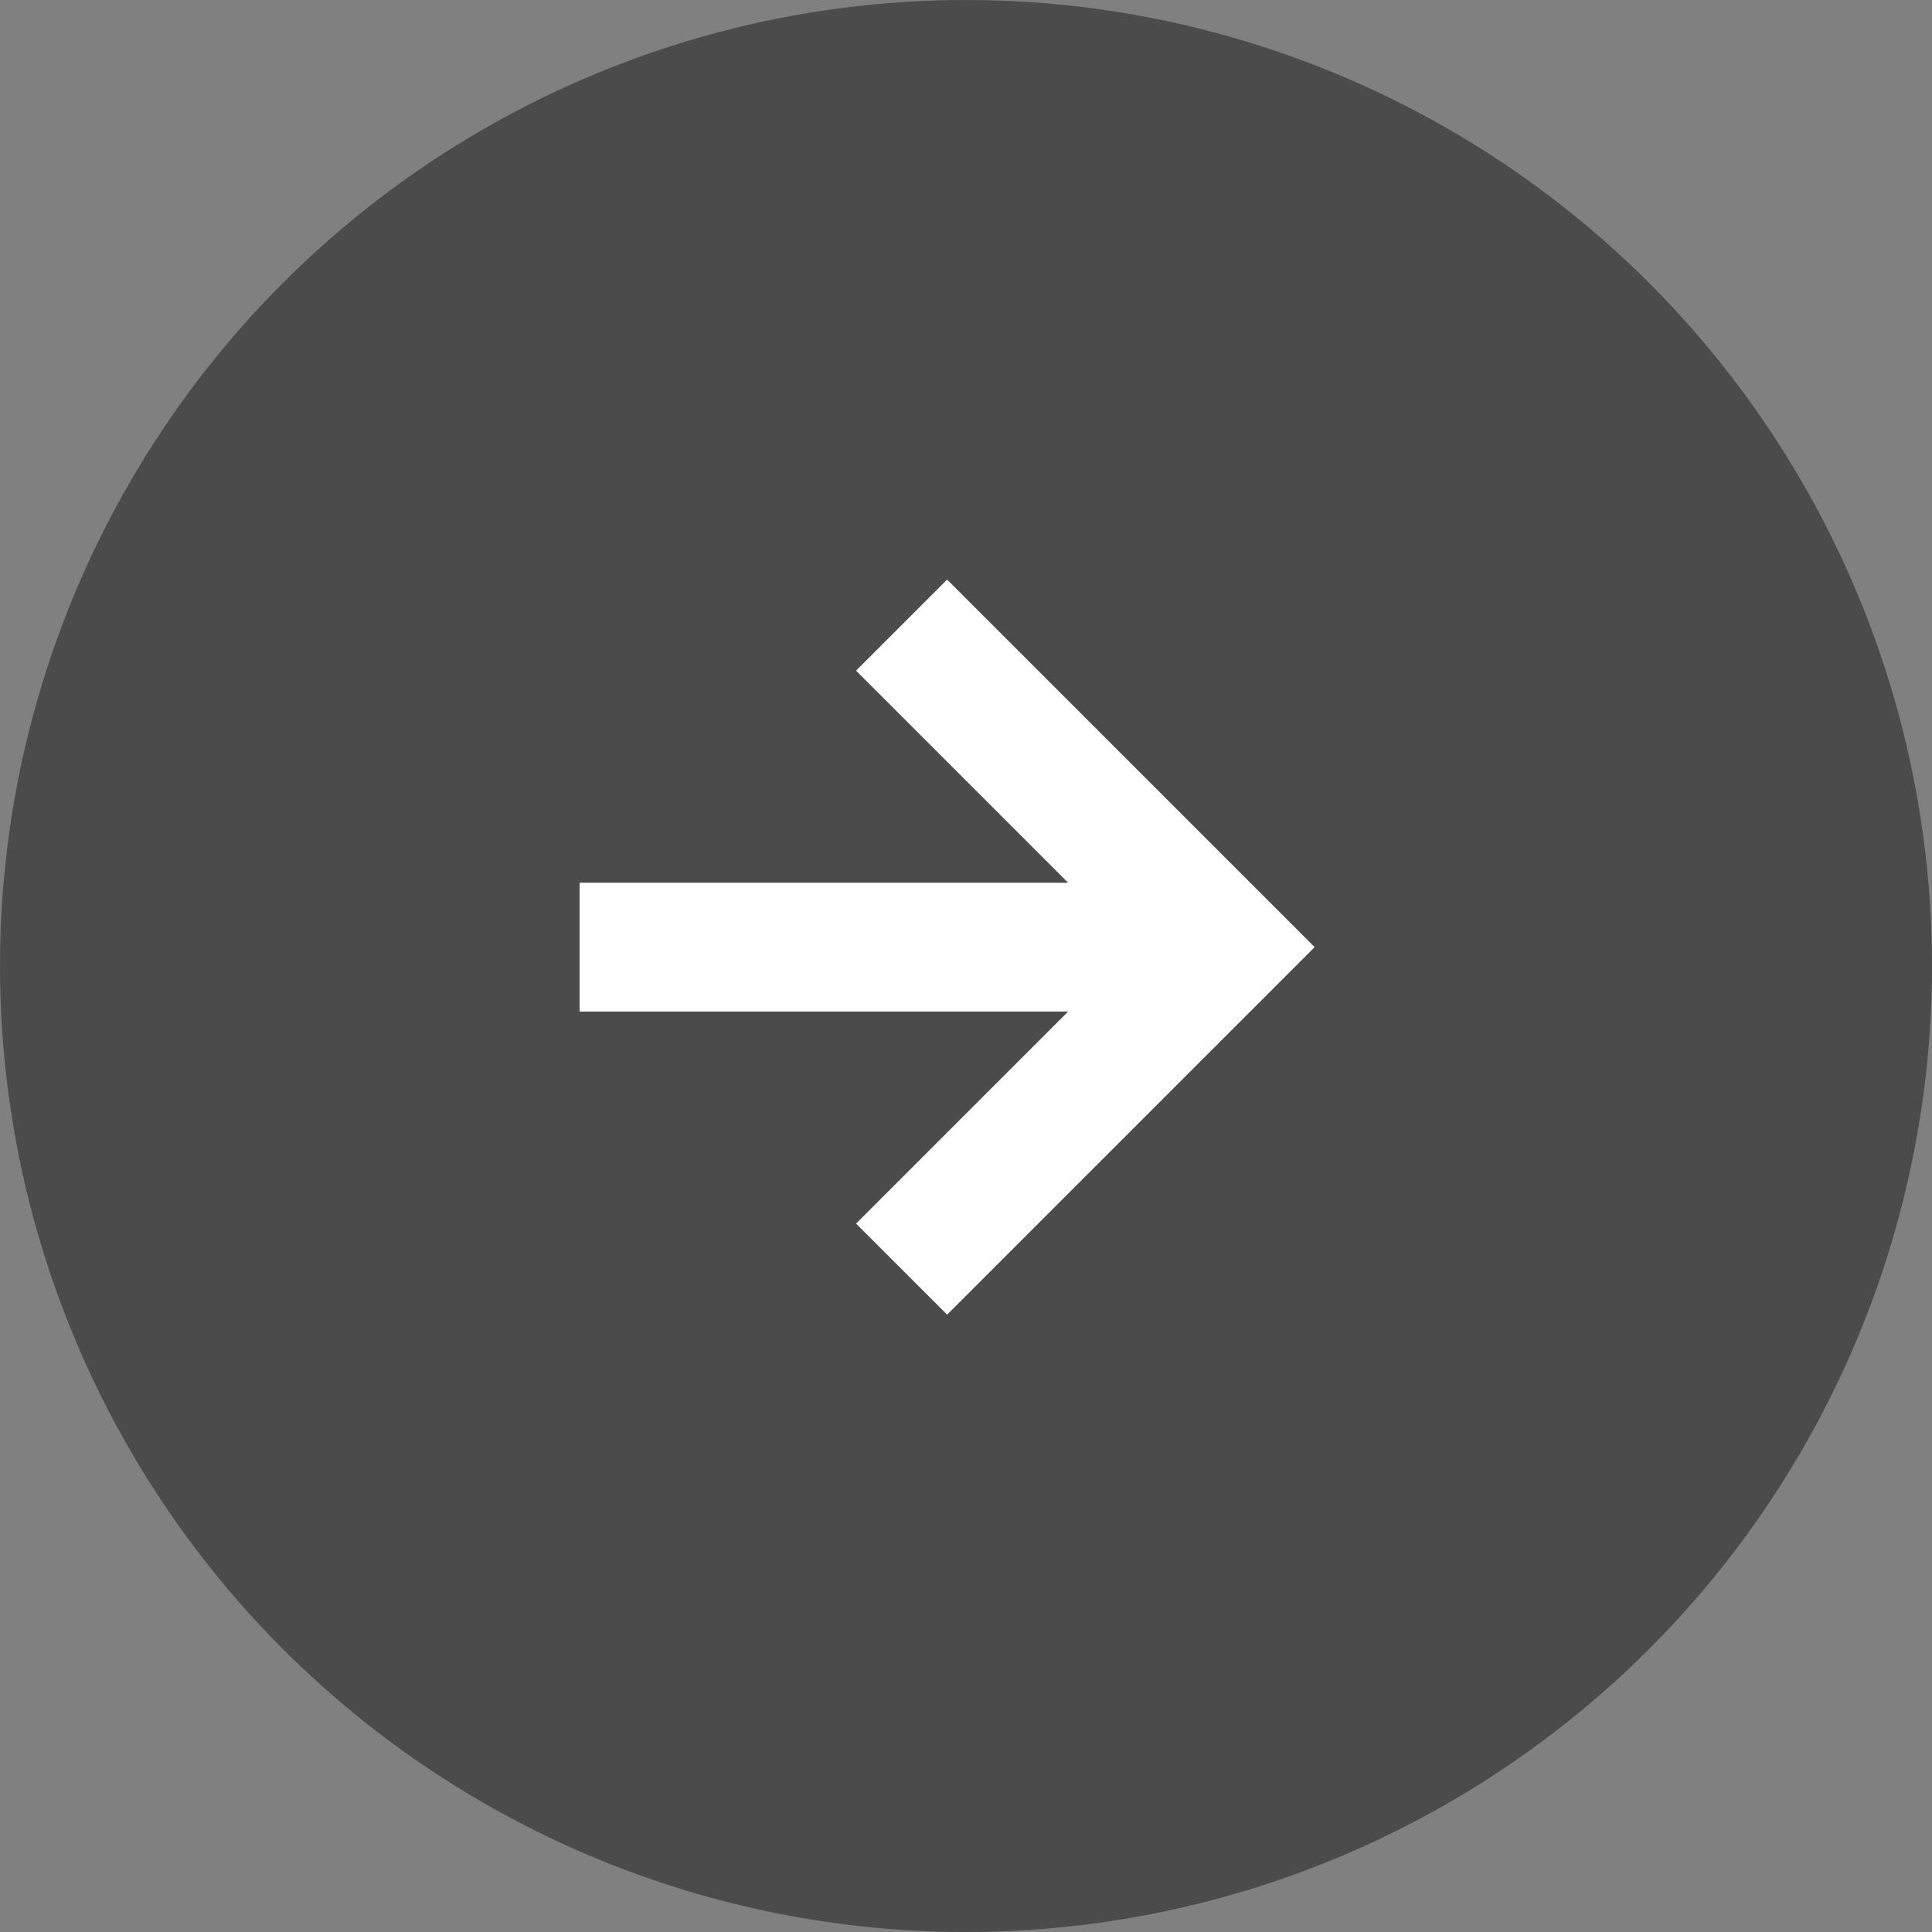
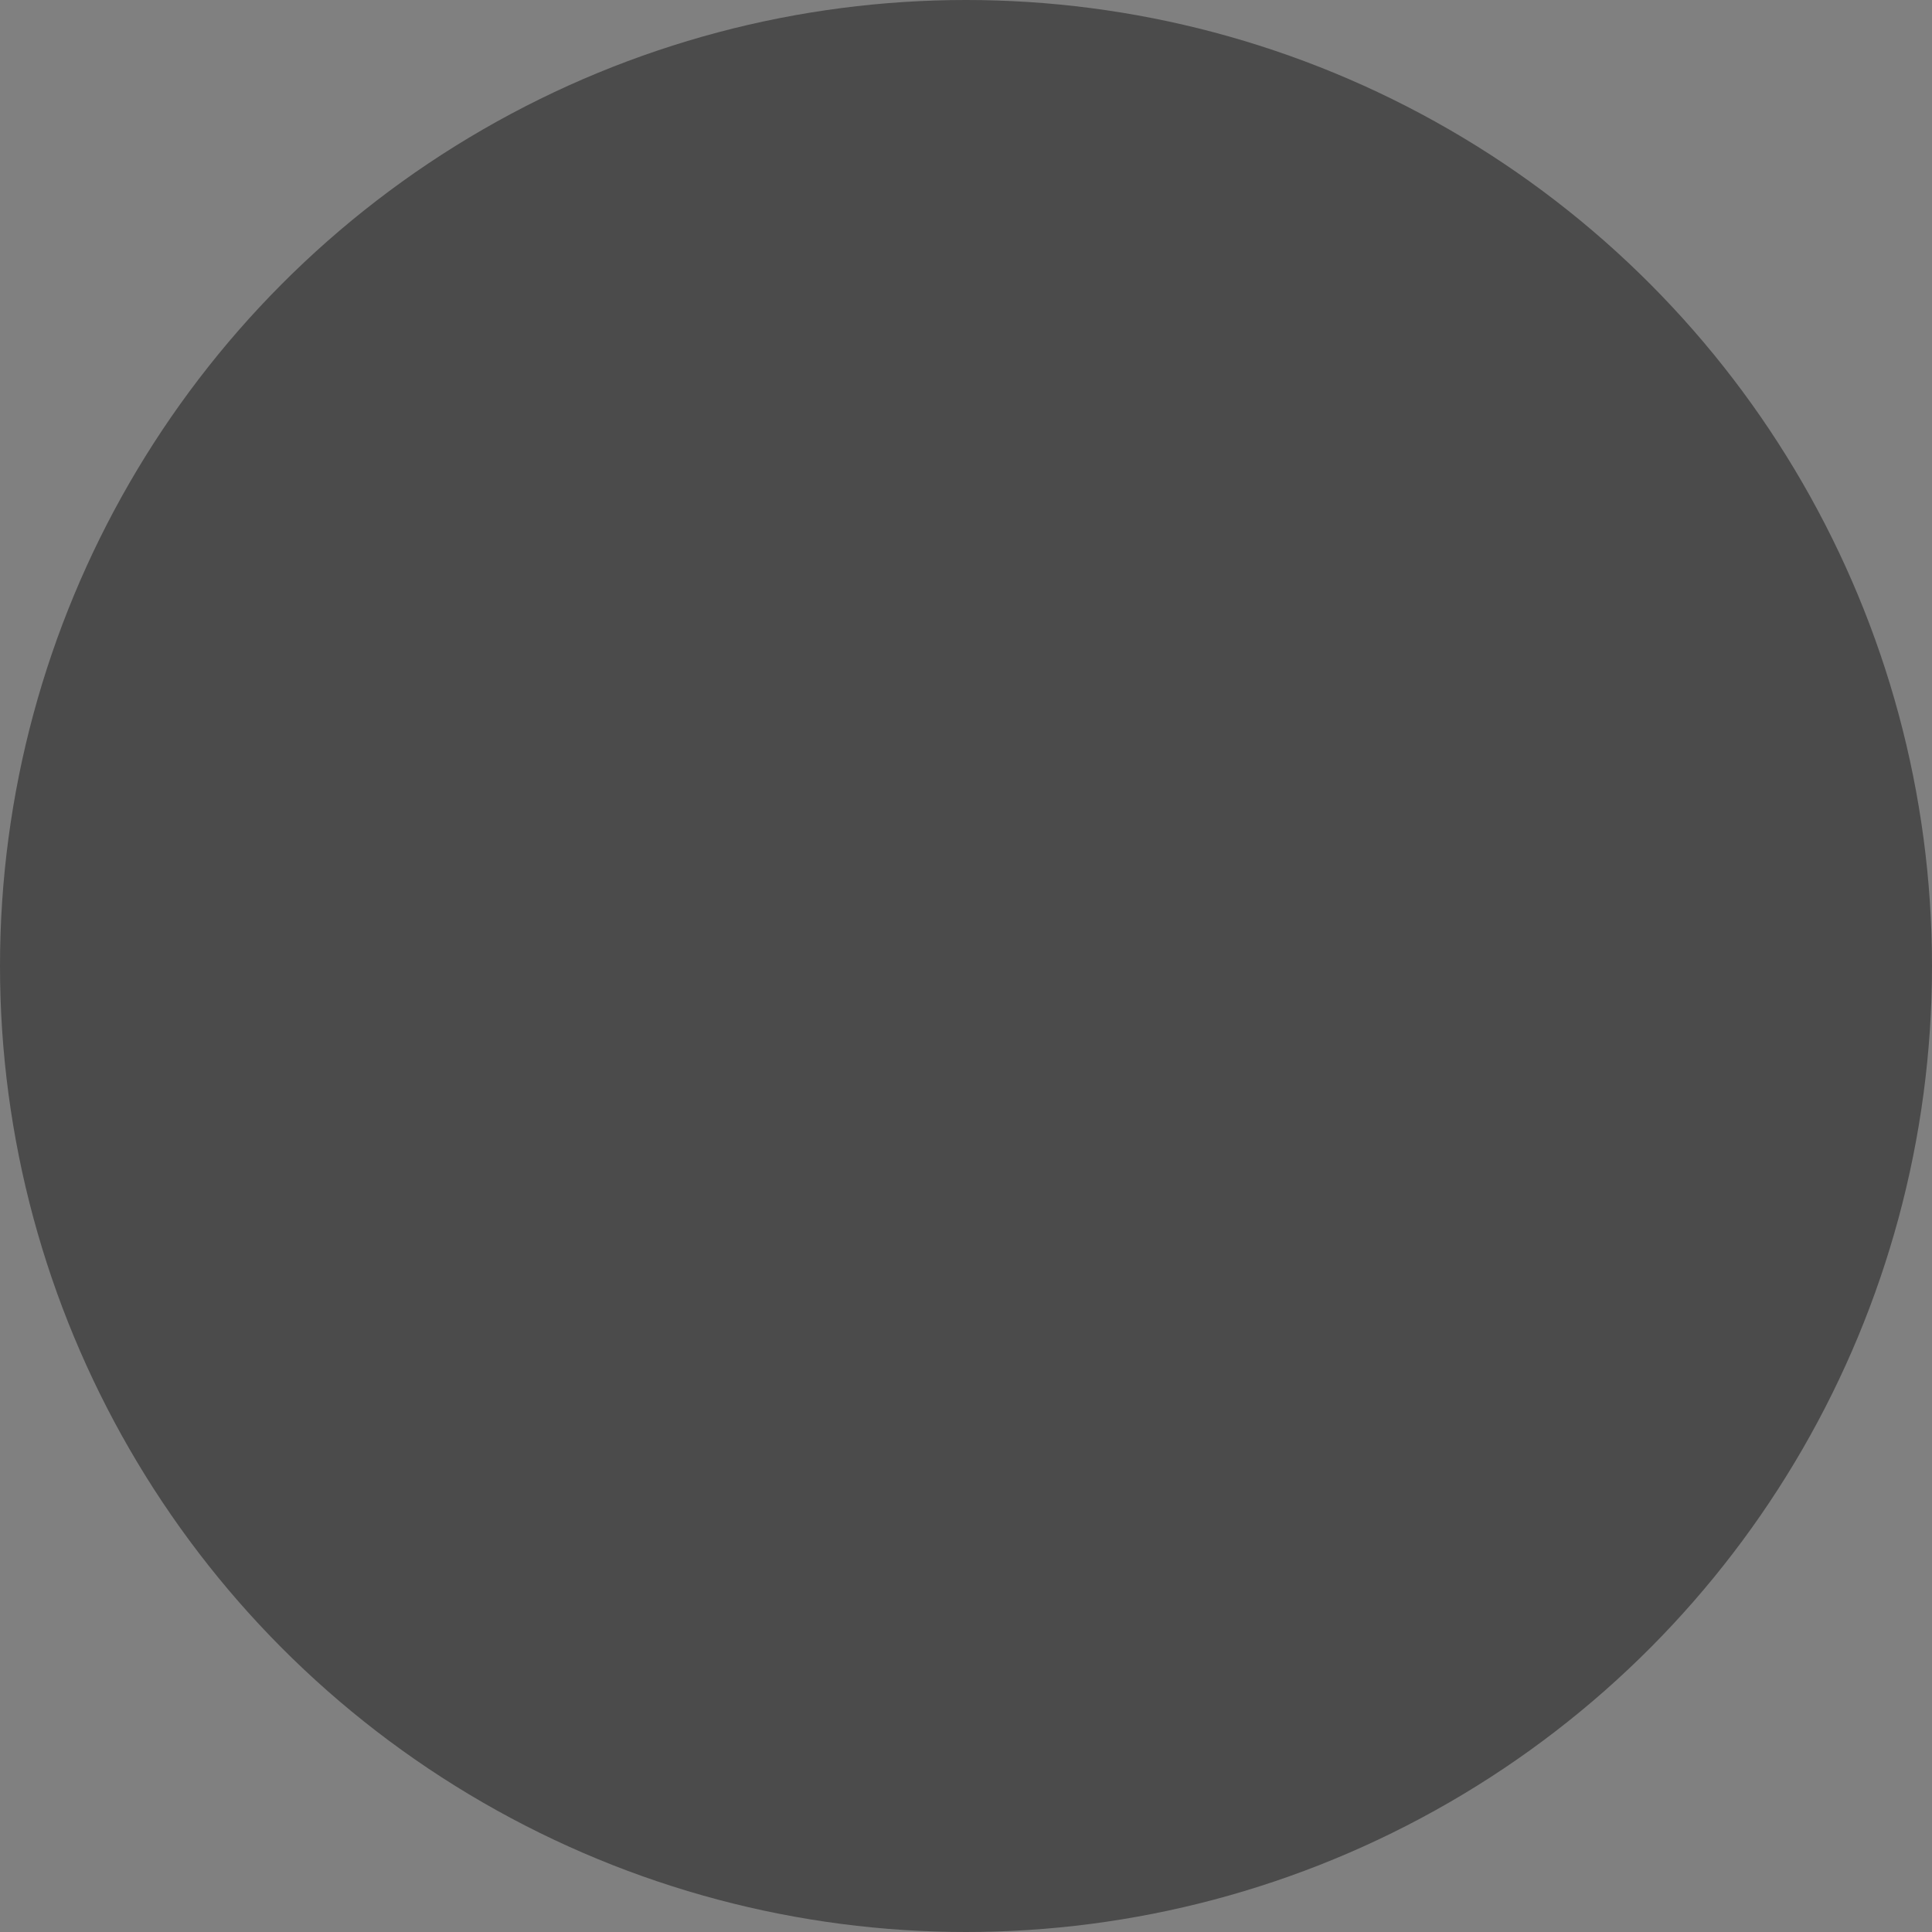
<svg xmlns="http://www.w3.org/2000/svg" width="30" height="30" viewBox="0 0 30 30" fill="none">
  <rect x="0" y="0" width="30" height="30" fill="#808080" stroke="none" />
  <circle cx="15" cy="15" r="15" fill="#4B4B4B" />
-   <path d="M20.414 14.707L14.707 20.414L13.293 19L16.586 15.707H9V13.707H16.586L13.293 10.414L14.707 9L20.414 14.707Z" fill="white" />
</svg>